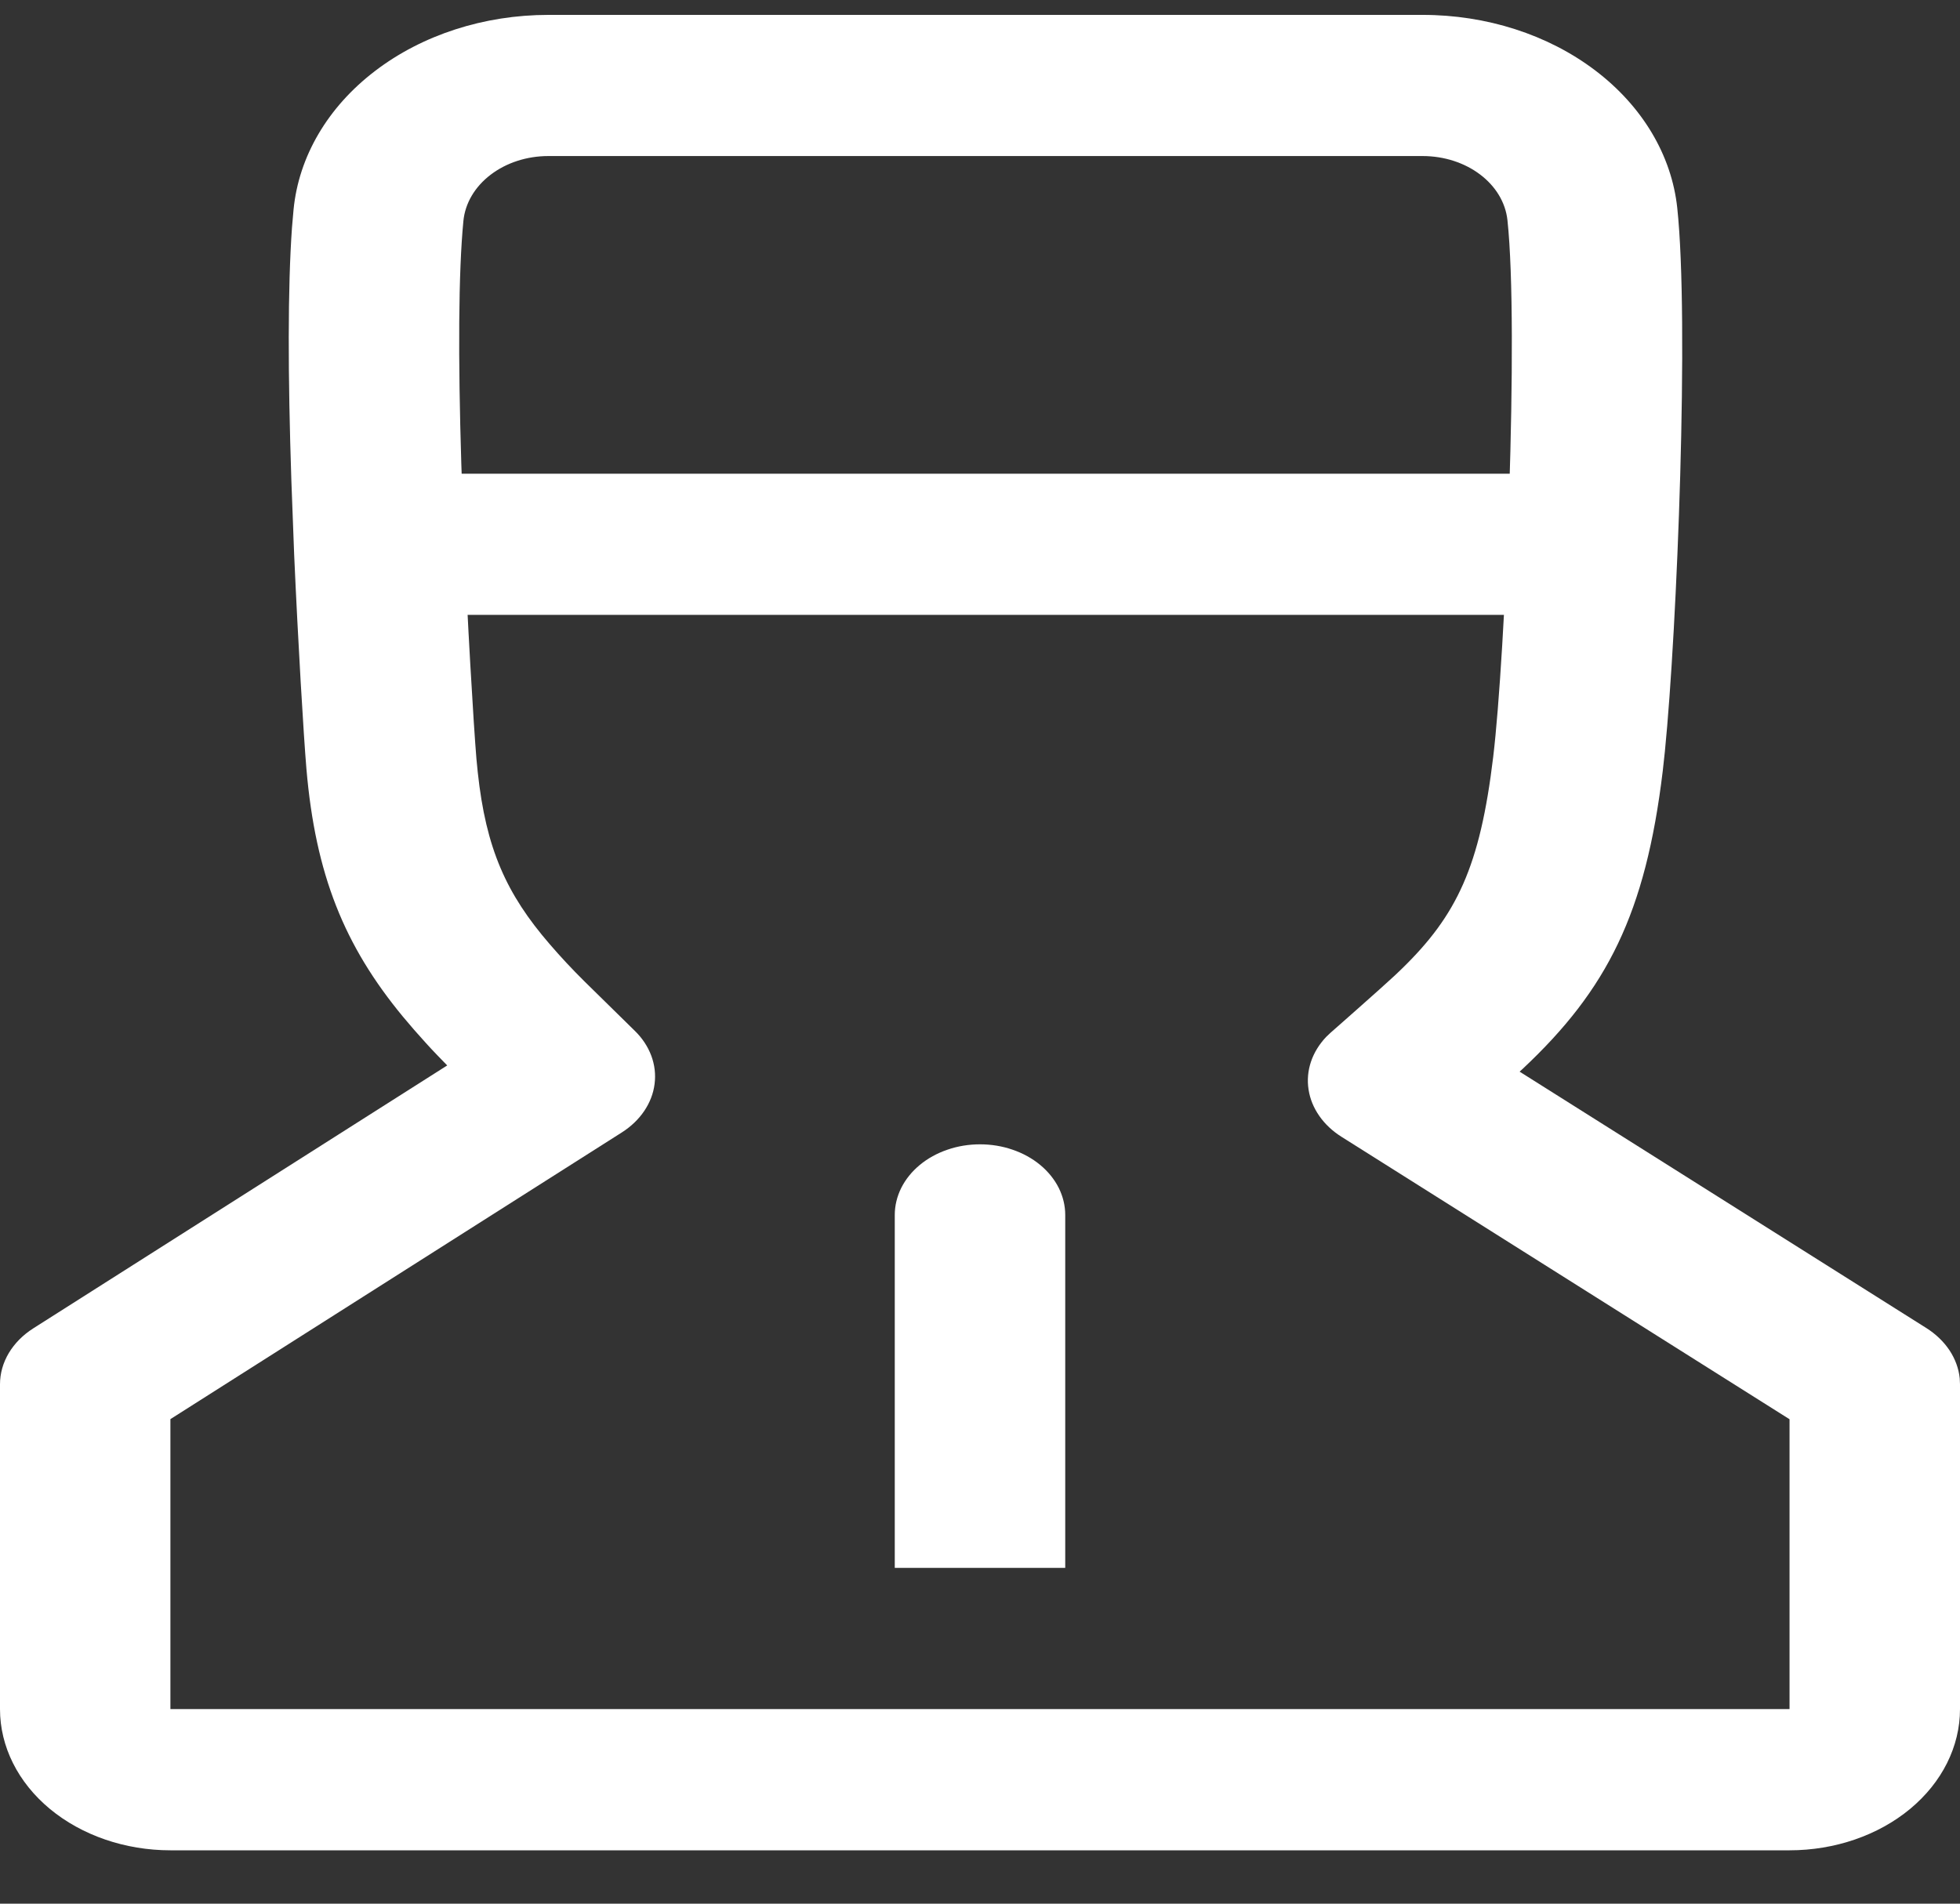
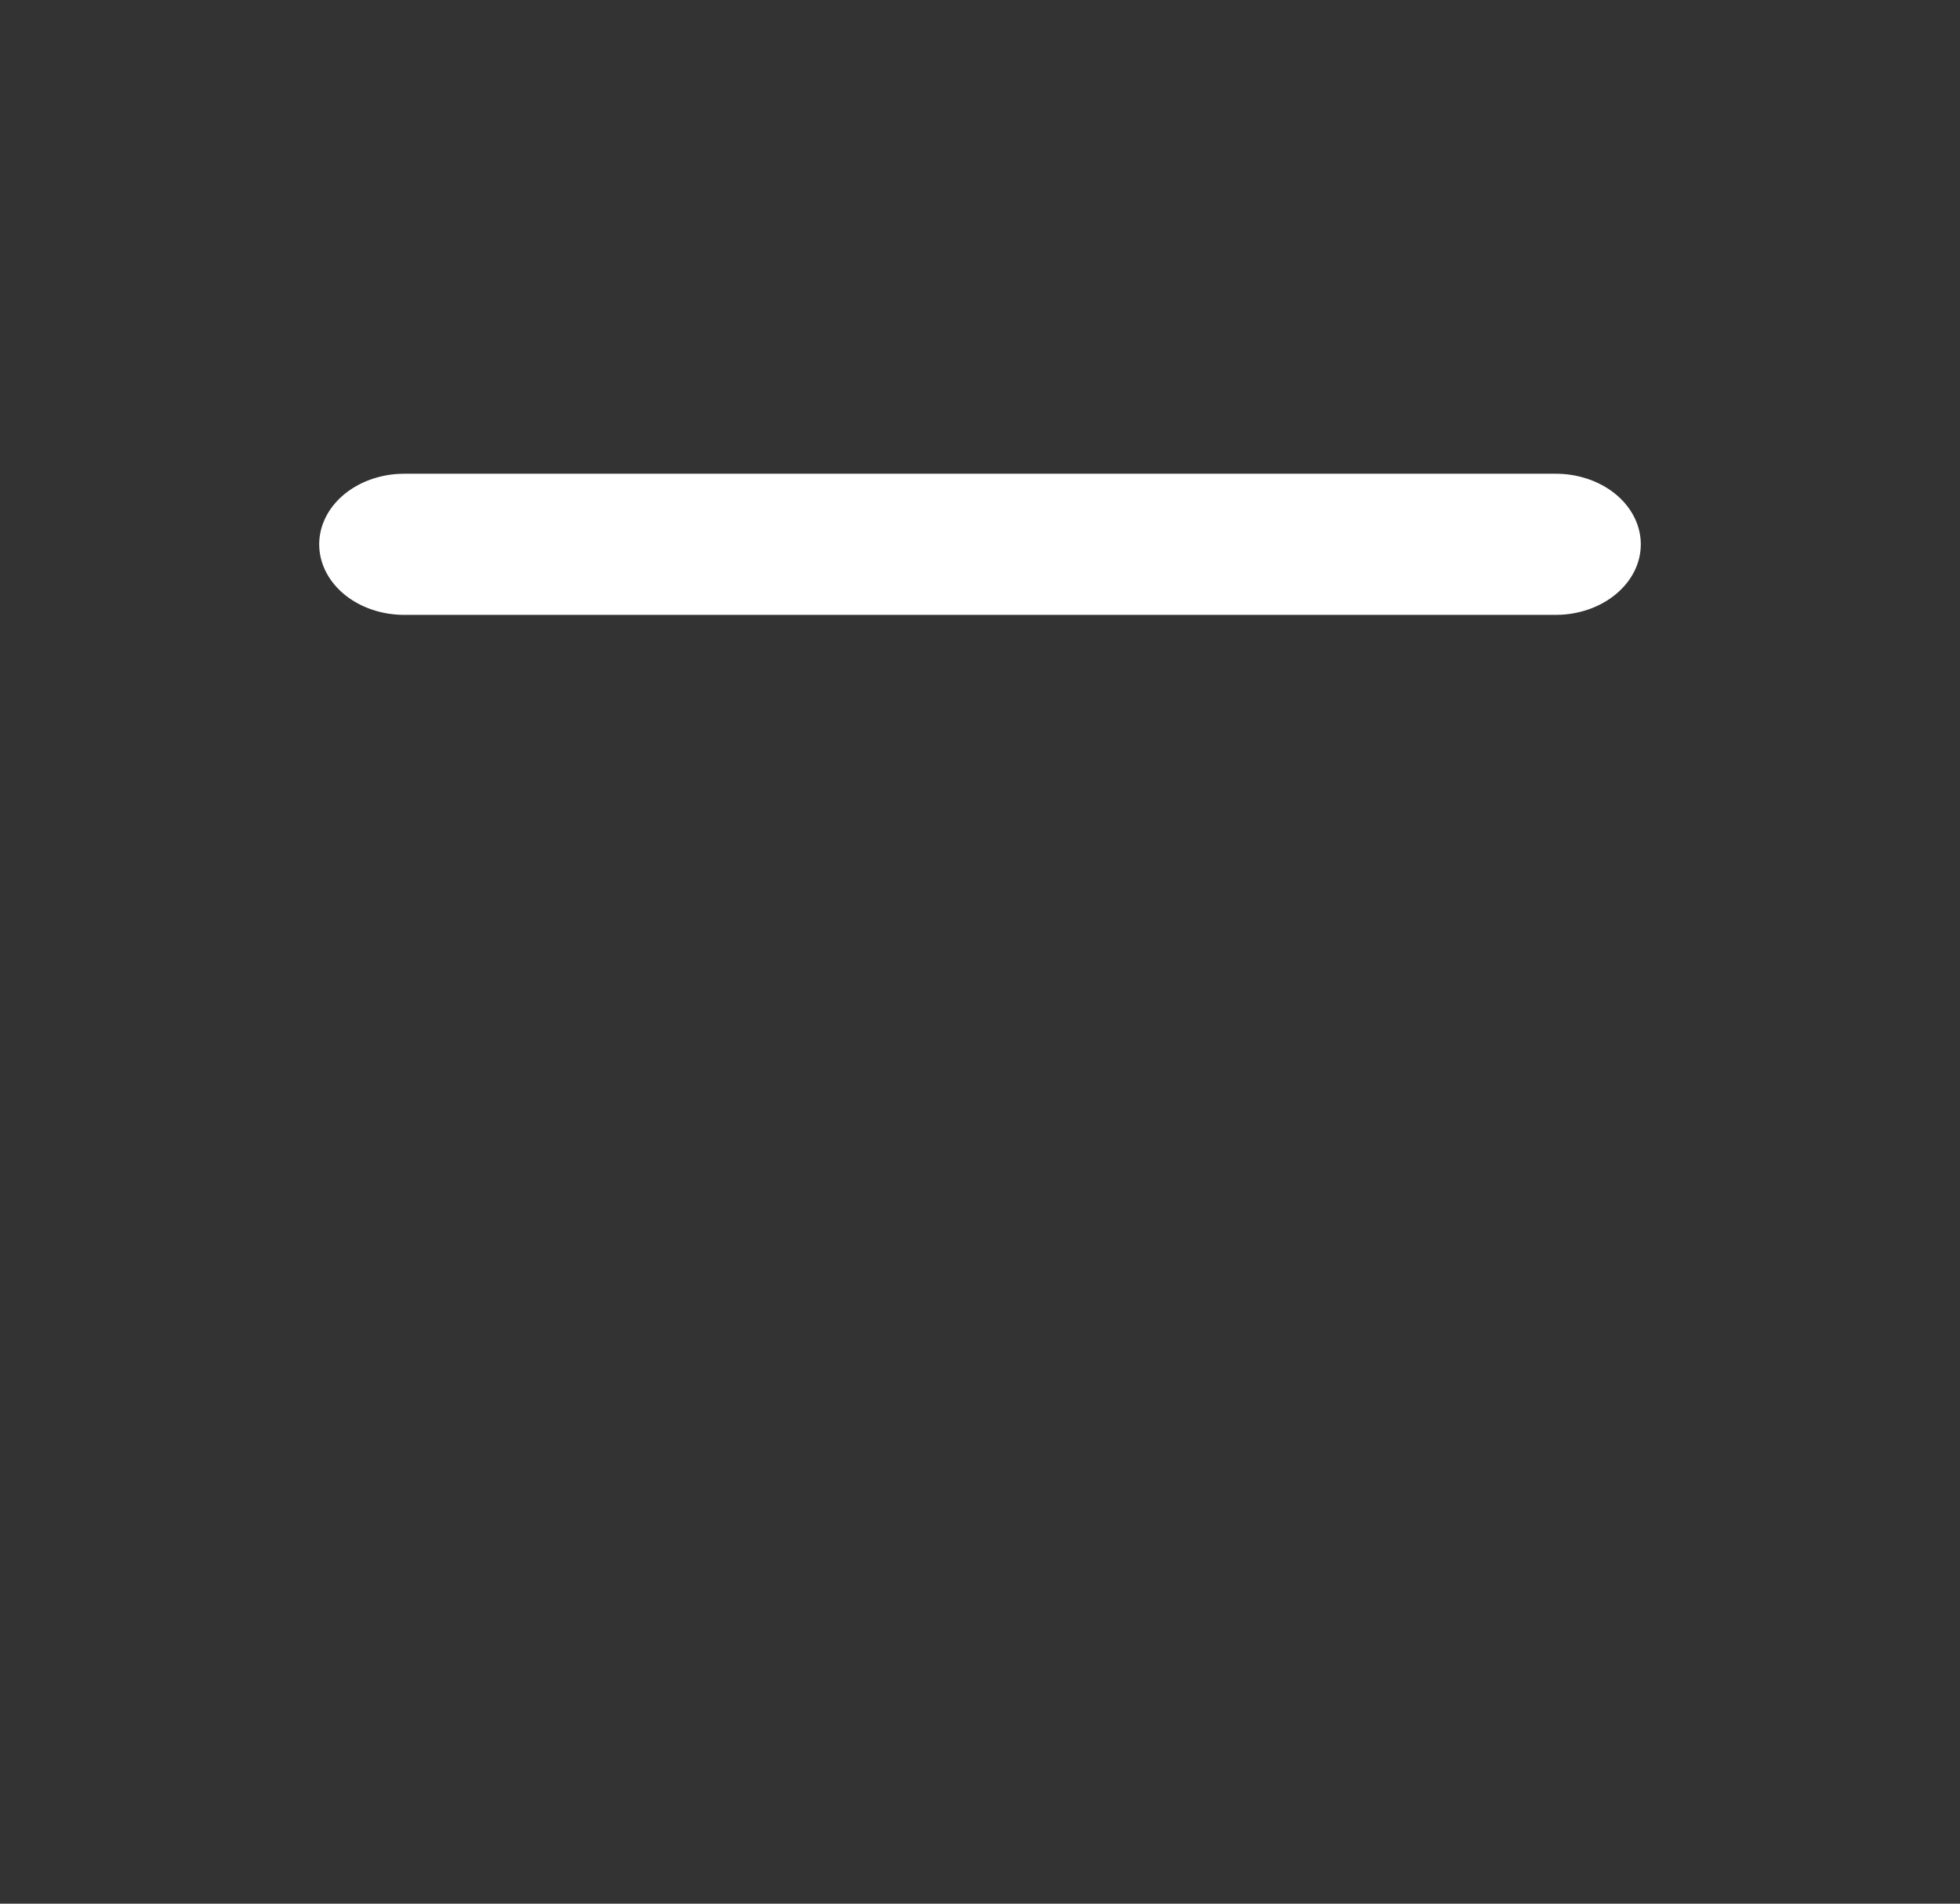
<svg xmlns="http://www.w3.org/2000/svg" width="35" height="34" viewBox="0 0 35 34" fill="none">
  <rect x="0" y="0" width="35" height="34" fill="#333333" stroke="none" />
-   <path d="M25.402 0.266H9.792C8.645 0.266 7.54 0.623 6.697 1.268C5.853 1.912 5.334 2.796 5.242 3.744L5.214 4.064C5.138 5.133 5.14 6.687 5.203 8.585L5.253 9.91C5.322 11.465 5.421 13.132 5.472 13.734C5.634 15.616 6.144 16.886 7.196 18.159L7.396 18.394L7.602 18.625C7.67 18.701 7.741 18.776 7.819 18.857L7.986 19.029L0.597 23.723C0.411 23.841 0.261 23.992 0.157 24.166C0.054 24.339 0 24.53 0 24.724V30.525C1.18239e-08 31.194 0.321 31.835 0.891 32.308C1.462 32.781 2.236 33.047 3.043 33.047H31.956C32.764 33.047 33.538 32.781 34.109 32.308C34.679 31.835 35 31.194 35 30.525V24.724L34.995 24.616C34.977 24.441 34.914 24.27 34.812 24.116C34.709 23.962 34.569 23.827 34.4 23.72L27.136 19.14L27.194 19.087C28.699 17.674 29.386 16.315 29.692 13.77L29.73 13.421C29.952 11.193 30.165 5.721 29.951 3.713C29.85 2.771 29.327 1.895 28.485 1.257C27.643 0.618 26.544 0.265 25.402 0.266ZM9.792 2.787H25.402C26.193 2.787 26.85 3.285 26.919 3.935C27.126 5.871 26.881 11.722 26.664 13.521C26.429 15.476 26.017 16.346 25.028 17.307L24.912 17.418C24.69 17.627 23.708 18.491 23.761 18.444L23.682 18.519C23.557 18.651 23.464 18.802 23.41 18.963C23.356 19.124 23.341 19.293 23.367 19.459C23.392 19.626 23.458 19.786 23.559 19.931C23.66 20.076 23.795 20.203 23.956 20.304L31.956 25.348V30.525H3.043V25.346L11.102 20.227C11.266 20.123 11.402 19.993 11.503 19.844C11.604 19.695 11.668 19.53 11.689 19.36C11.711 19.19 11.691 19.018 11.63 18.855C11.569 18.692 11.469 18.54 11.335 18.41L10.436 17.527C10.22 17.313 10.013 17.092 9.818 16.865C9.041 15.967 8.677 15.156 8.531 13.789L8.508 13.556C8.456 12.936 8.344 11.053 8.278 9.424L8.238 8.294C8.179 6.387 8.186 4.863 8.275 3.946C8.306 3.63 8.479 3.336 8.761 3.121C9.042 2.906 9.41 2.787 9.792 2.787V2.787Z" fill="white" />
  <path d="M27.772 8.461C28.167 8.459 28.547 8.585 28.832 8.811C29.117 9.038 29.284 9.347 29.299 9.674C29.314 10.001 29.175 10.32 28.911 10.563C28.647 10.807 28.28 10.956 27.886 10.979L27.772 10.982H7.228C6.833 10.984 6.453 10.858 6.168 10.632C5.883 10.405 5.716 10.096 5.701 9.769C5.686 9.442 5.825 9.123 6.089 8.879C6.353 8.636 6.72 8.487 7.114 8.464L7.228 8.461H27.772V8.461Z" fill="white" />
-   <path d="M19.022 21.699V28.003H15.978V21.699C15.978 21.533 16.018 21.369 16.094 21.216C16.171 21.063 16.283 20.924 16.424 20.807C16.565 20.69 16.733 20.597 16.918 20.534C17.102 20.47 17.3 20.438 17.5 20.438C17.7 20.438 17.898 20.47 18.082 20.534C18.267 20.597 18.435 20.69 18.576 20.807C18.717 20.924 18.829 21.063 18.906 21.216C18.982 21.369 19.022 21.533 19.022 21.699V21.699Z" fill="white" />
</svg>